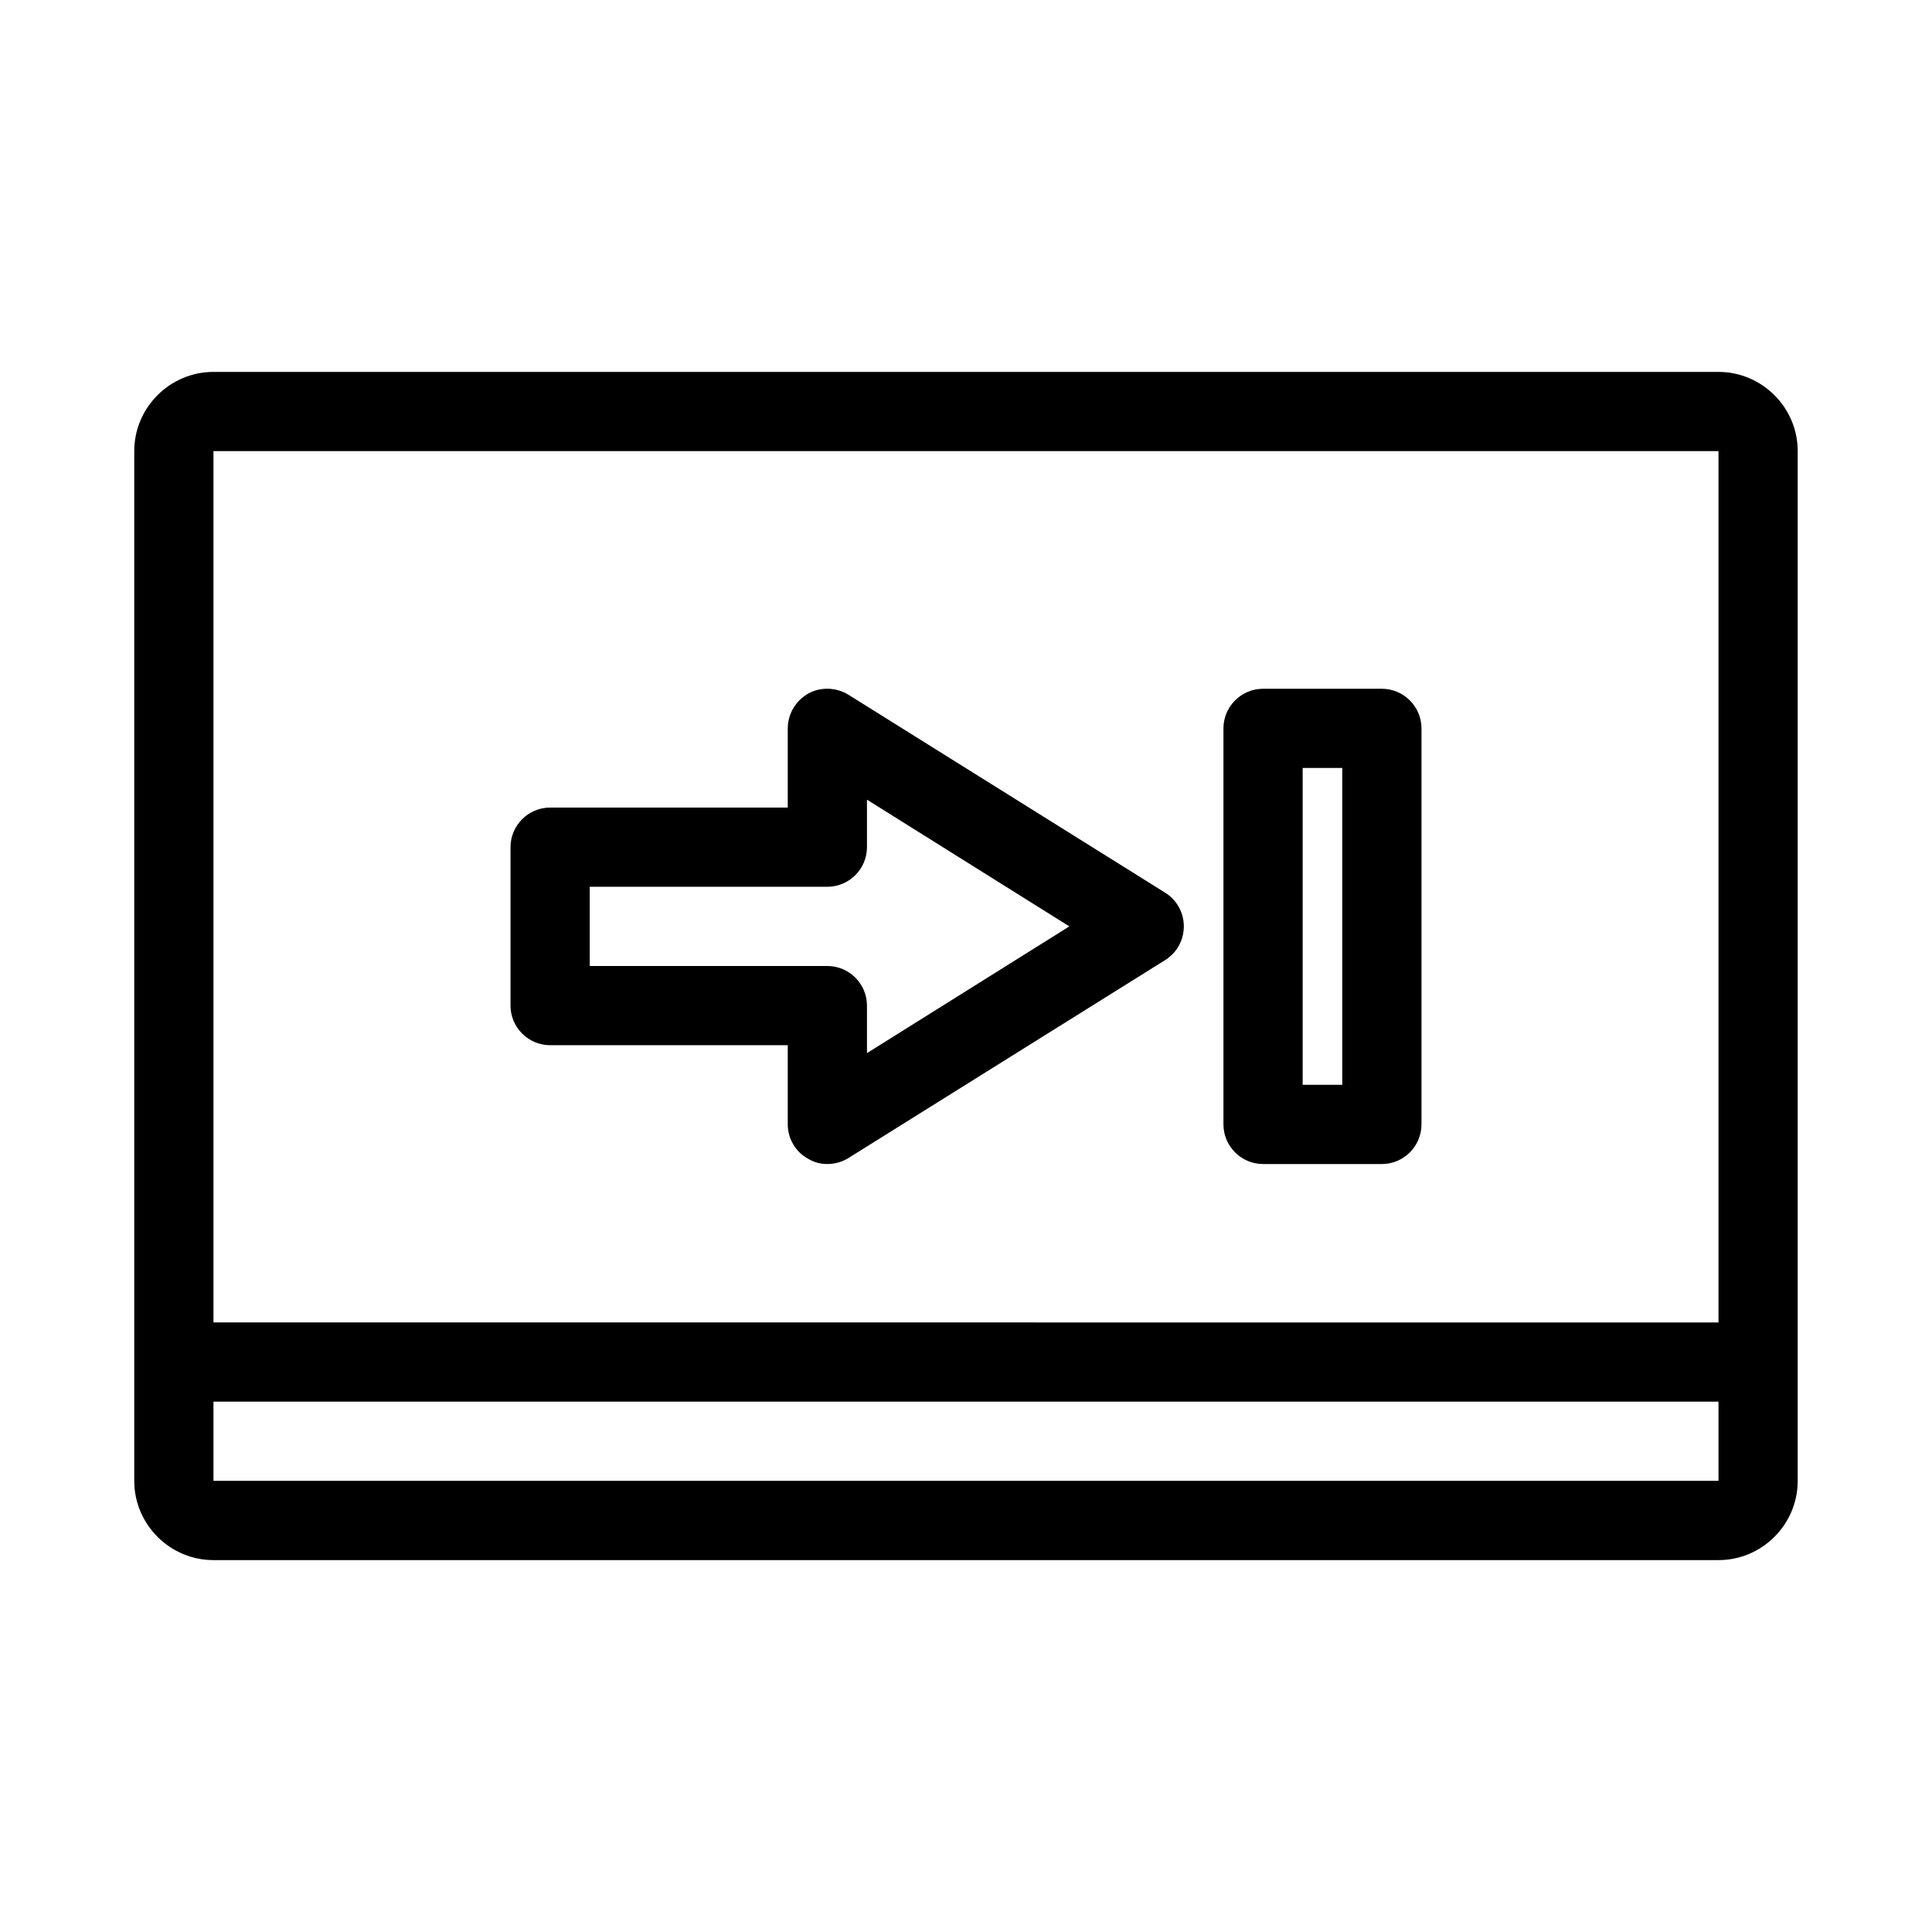
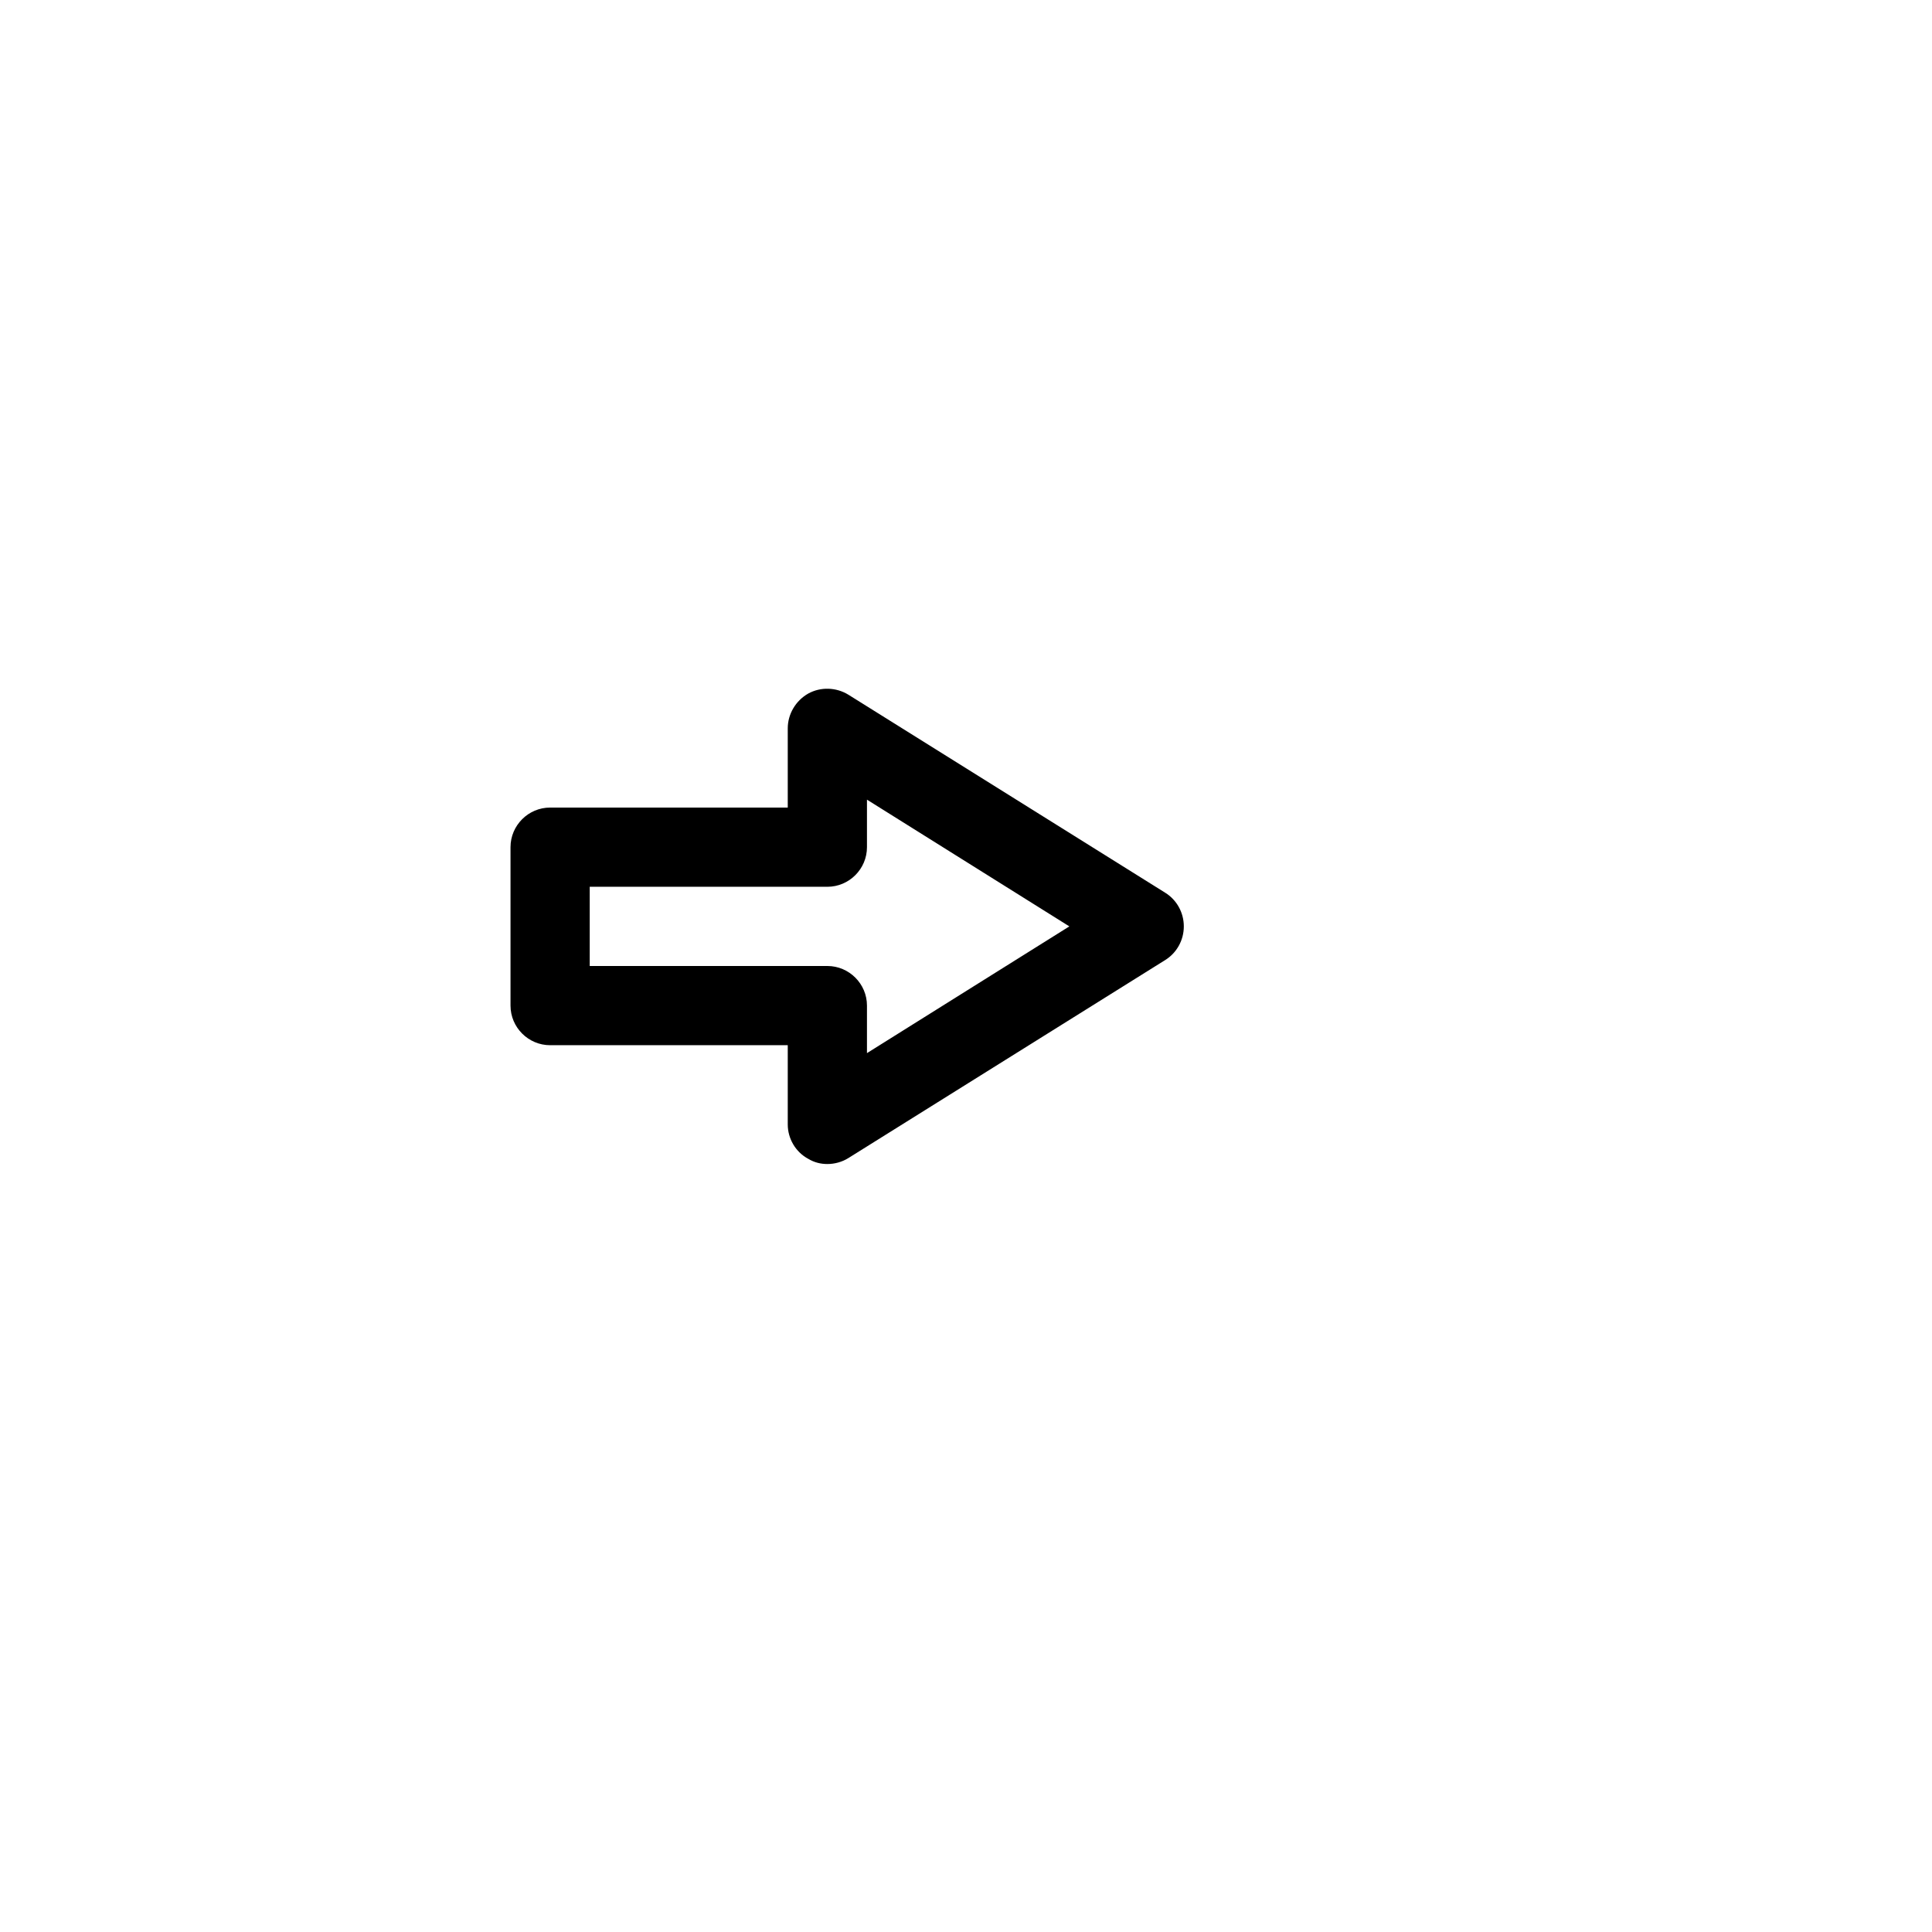
<svg xmlns="http://www.w3.org/2000/svg" fill="#000000" width="800px" height="800px" version="1.1" viewBox="144 144 512 512">
  <g>
-     <path d="m599.42 242.56h-398.85c-11.547 0-20.992 9.445-20.992 20.992v272.9c0 11.547 9.445 20.992 20.992 20.992h398.85c11.547 0 20.992-9.445 20.992-20.992v-272.9c0-11.547-9.445-20.992-20.992-20.992zm-398.85 20.992h398.85v230.91l-398.85-0.004zm0 272.89v-20.992h398.85v20.992z" />
    <path d="m452.79 380.58-83.969-52.48c-3.254-1.996-7.348-2.098-10.602-0.316-3.356 1.891-5.457 5.457-5.457 9.238v20.992h-62.977c-5.773 0-10.496 4.723-10.496 10.496v41.984c0 5.773 4.723 10.496 10.496 10.496h62.977v20.992c0 3.777 2.098 7.348 5.457 9.133 1.574 0.941 3.254 1.363 5.039 1.363 1.891 0 3.883-0.523 5.562-1.574l83.969-52.48c3.043-1.891 4.934-5.246 4.934-8.922 0-3.676-1.891-7.035-4.934-8.922zm-79.035 42.508v-12.594c0-5.773-4.723-10.496-10.496-10.496h-62.977v-20.992h62.977c5.773 0 10.496-4.723 10.496-10.496v-12.594l53.633 33.586z" />
-     <path d="m510.21 326.53h-31.488c-5.773 0-10.496 4.723-10.496 10.496v104.96c0 5.773 4.723 10.496 10.496 10.496h31.488c5.773 0 10.496-4.723 10.496-10.496v-104.96c0-5.773-4.723-10.496-10.496-10.496zm-10.496 104.96h-10.496v-83.969h10.496z" />
  </g>
</svg>